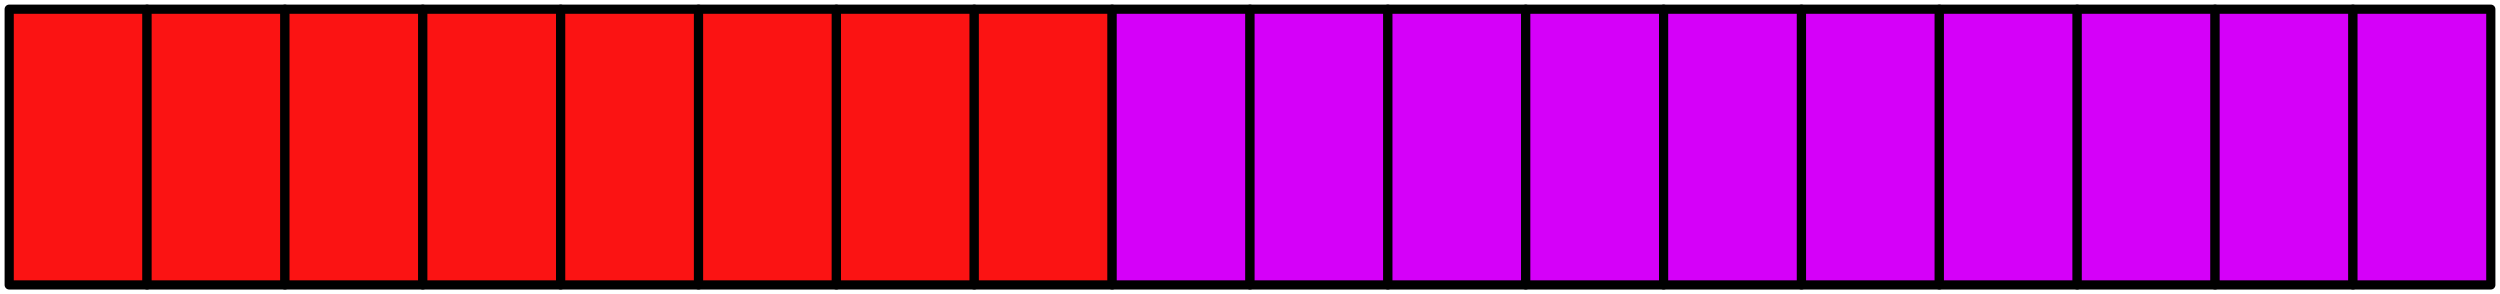
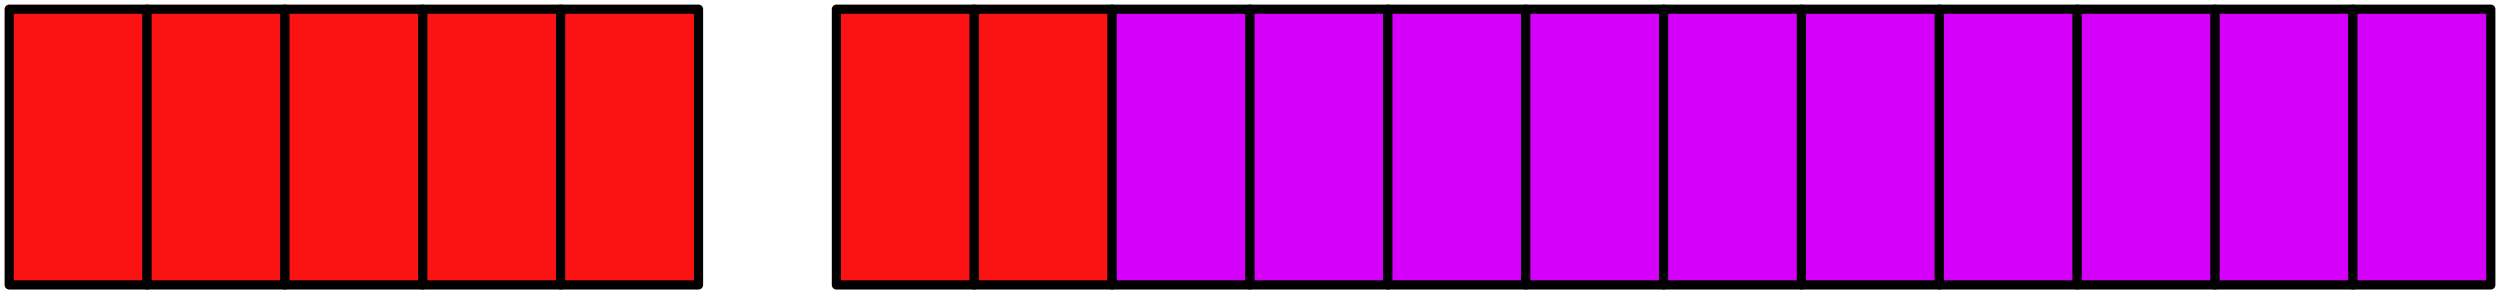
<svg xmlns="http://www.w3.org/2000/svg" width="272" height="32" viewBox="0 0 272 32" fill="none">
  <rect x="1" y="1" width="15" height="30" fill="#FB1313" stroke="black" stroke-linejoin="round" />
  <rect x="16" y="1" width="15" height="30" fill="#FB1313" stroke="black" stroke-linejoin="round" />
  <rect x="31" y="1" width="15" height="30" fill="#FB1313" stroke="black" stroke-linejoin="round" />
  <rect x="46" y="1" width="15" height="30" fill="#FB1313" stroke="black" stroke-linejoin="round" />
  <rect x="61" y="1" width="15" height="30" fill="#FB1313" stroke="black" stroke-linejoin="round" />
-   <rect x="76" y="1" width="15" height="30" fill="#FB1313" stroke="black" stroke-linejoin="round" />
  <rect x="91" y="1" width="15" height="30" fill="#FB1313" stroke="black" stroke-linejoin="round" />
  <rect x="106" y="1" width="15" height="30" fill="#FB1313" stroke="black" stroke-linejoin="round" />
  <rect x="121" y="1" width="15" height="30" fill="#D500F9" stroke="black" stroke-linejoin="round" />
  <rect x="136" y="1" width="15" height="30" fill="#D500F9" stroke="black" stroke-linejoin="round" />
  <rect x="151" y="1" width="15" height="30" fill="#D500F9" stroke="black" stroke-linejoin="round" />
  <rect x="166" y="1" width="15" height="30" fill="#D500F9" stroke="black" stroke-linejoin="round" />
  <rect x="181" y="1" width="15" height="30" fill="#D500F9" stroke="black" stroke-linejoin="round" />
  <rect x="196" y="1" width="15" height="30" fill="#D500F9" stroke="black" stroke-linejoin="round" />
  <rect x="211" y="1" width="15" height="30" fill="#D500F9" stroke="black" stroke-linejoin="round" />
  <rect x="226" y="1" width="15" height="30" fill="#D500F9" stroke="black" stroke-linejoin="round" />
  <rect x="241" y="1" width="15" height="30" fill="#D500F9" stroke="black" stroke-linejoin="round" />
  <rect x="256" y="1" width="15" height="30" fill="#D500F9" stroke="black" stroke-linejoin="round" />
</svg>